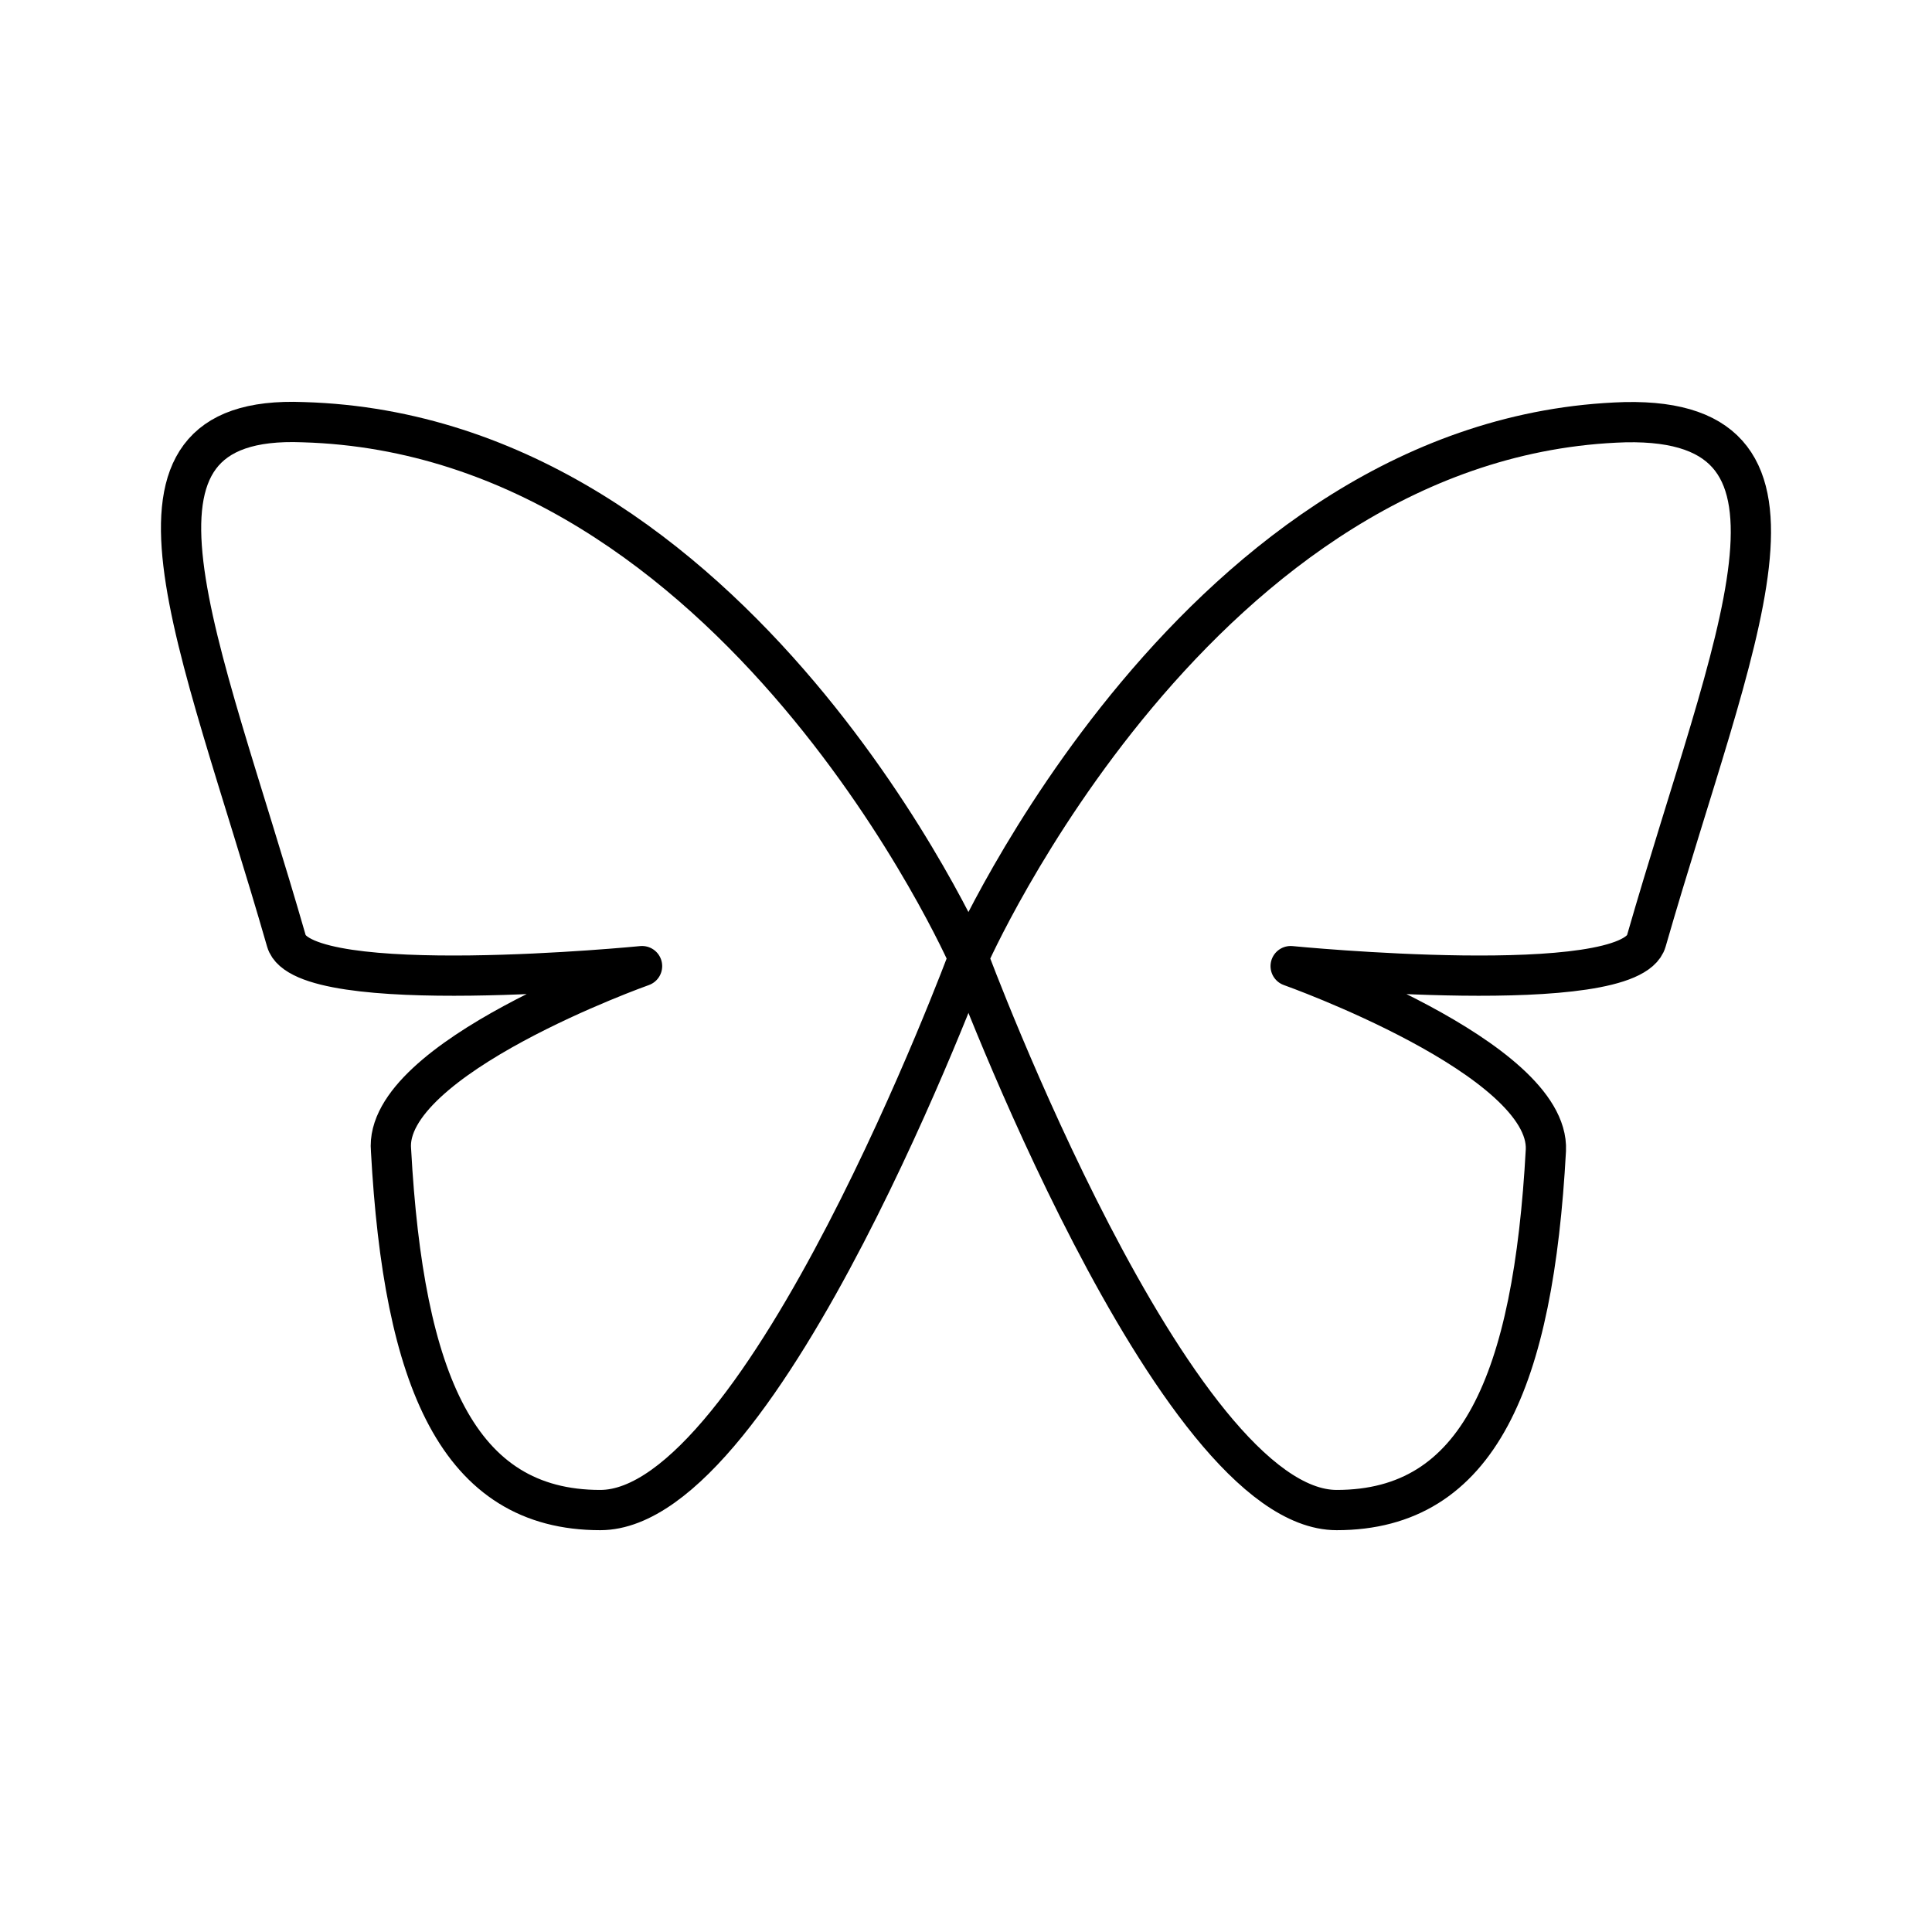
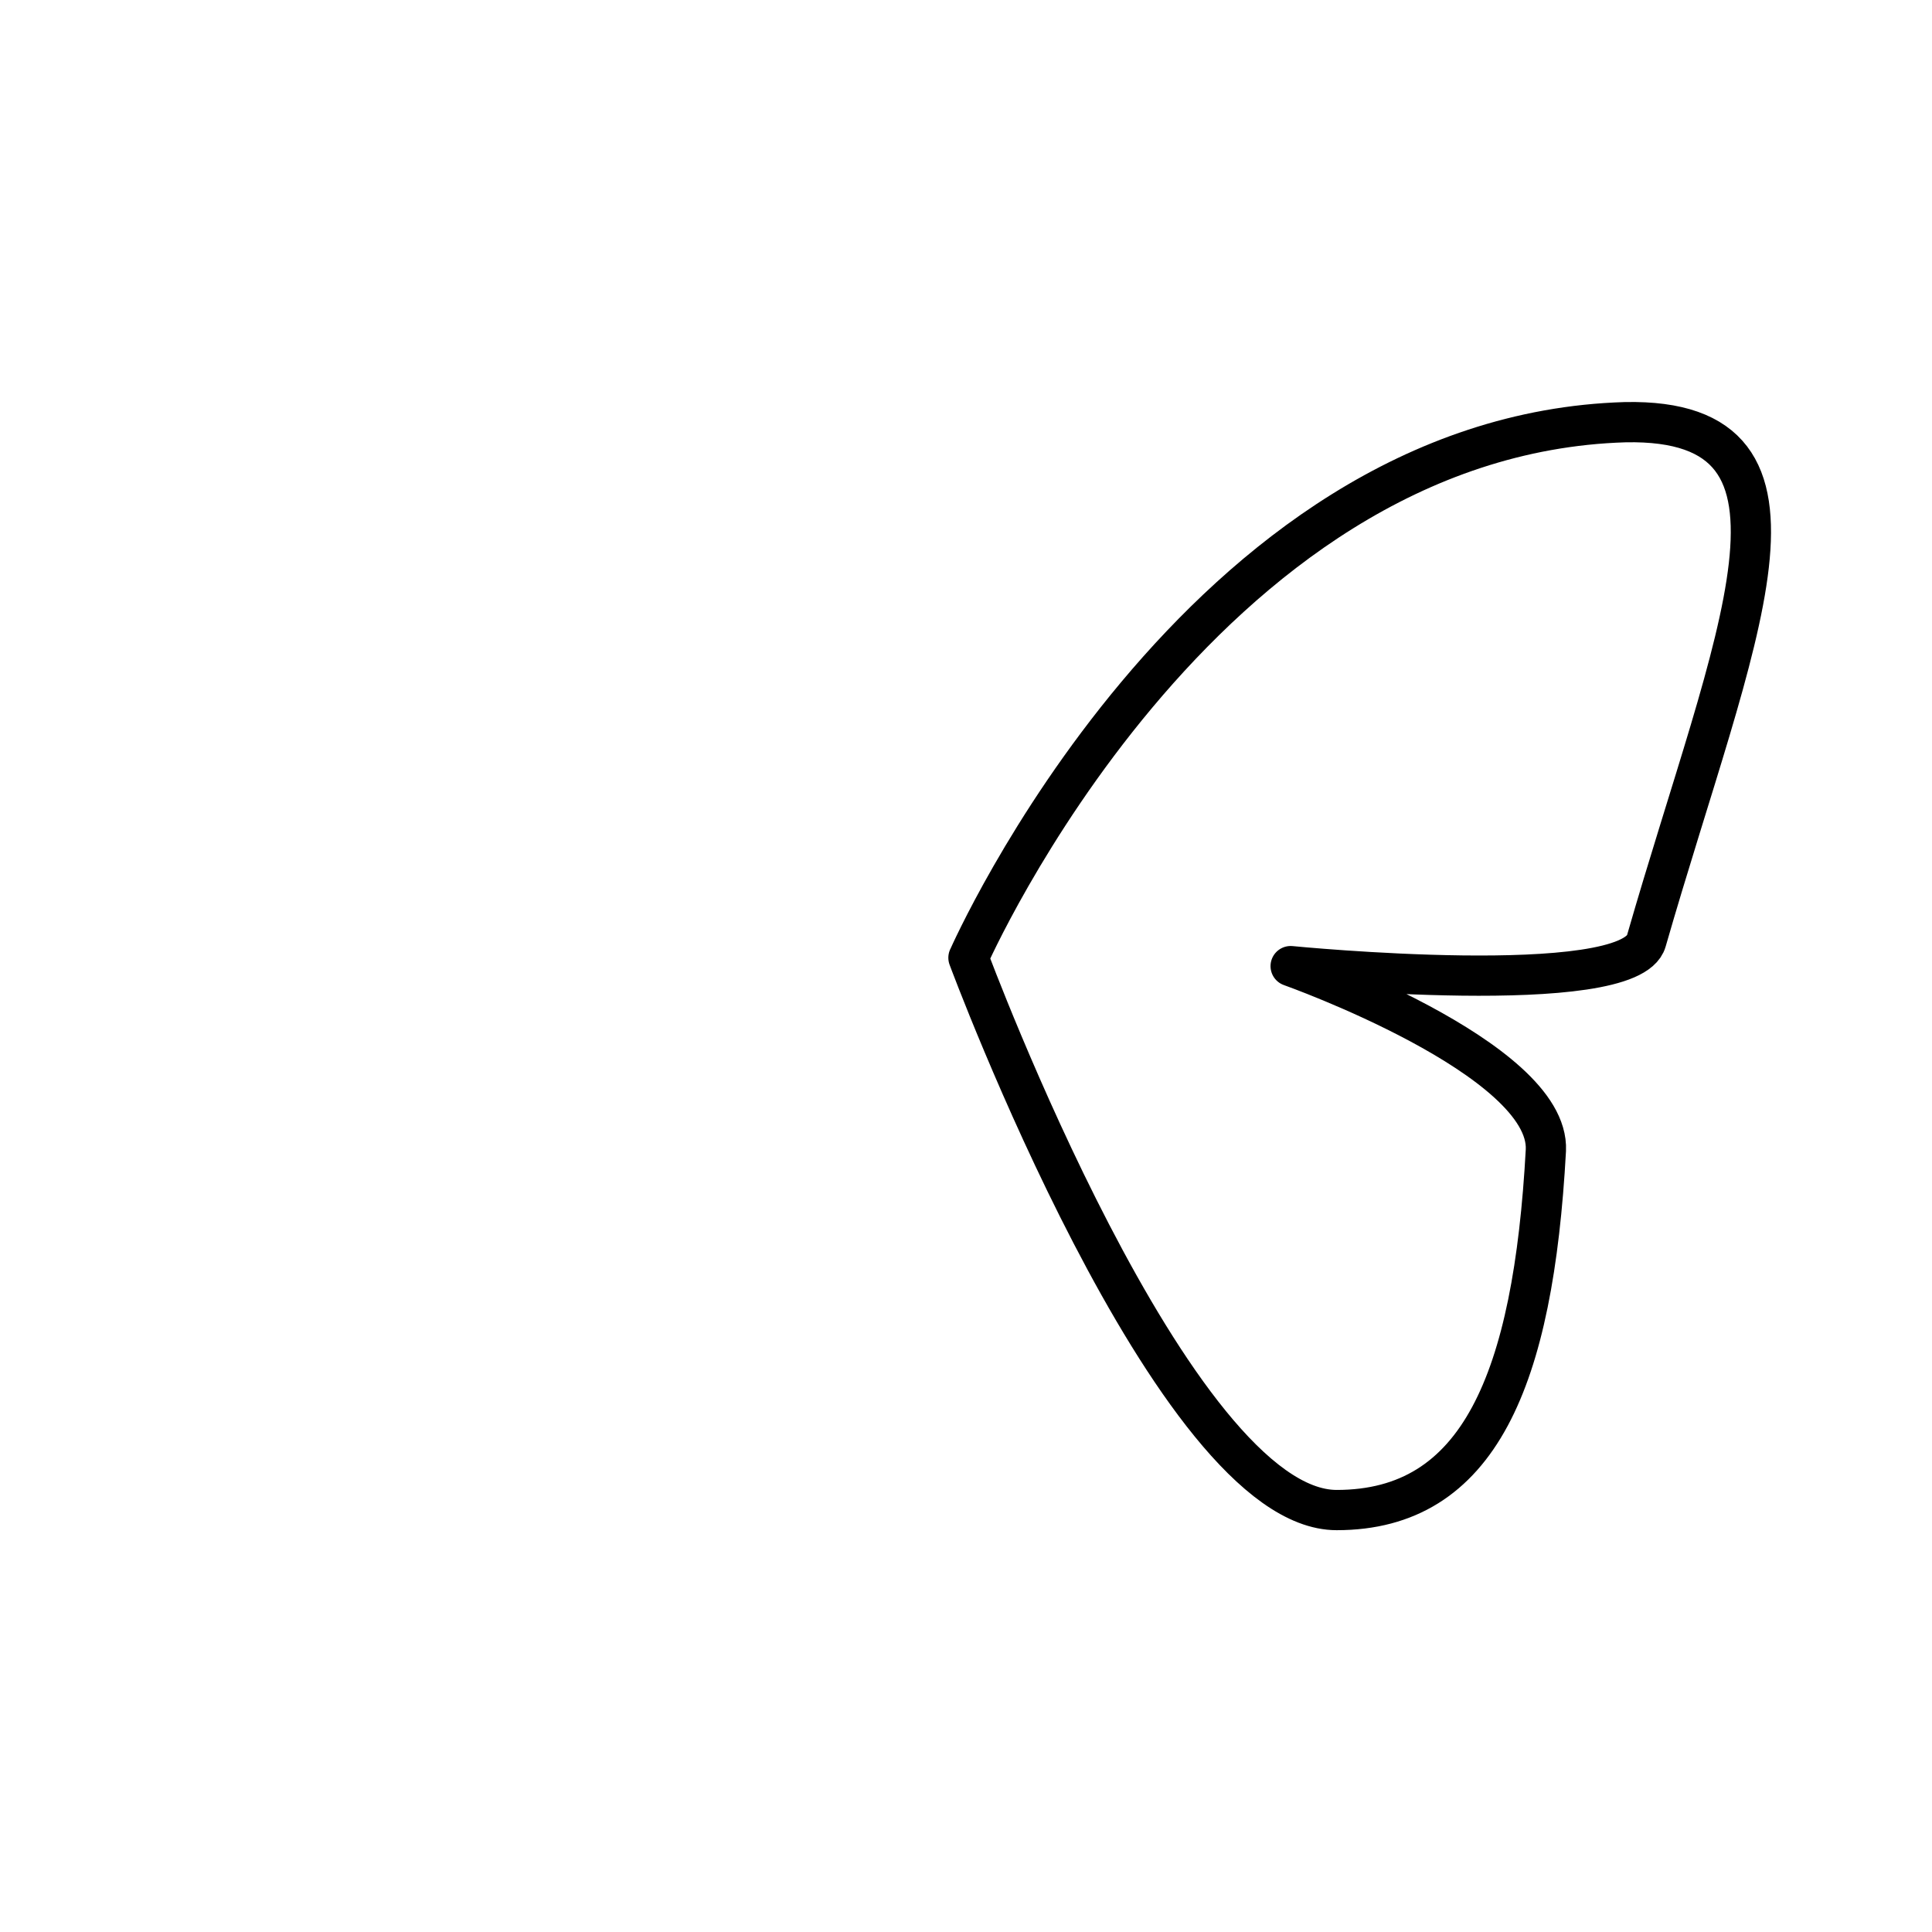
<svg xmlns="http://www.w3.org/2000/svg" width="800px" height="800px" viewBox="0 0 48 48" id="b">
  <defs>
    <style>.c{fill:none;stroke:#000000;stroke-linecap:round;stroke-linejoin:round;}</style>
  </defs>
-   <path class="c" d="m24.061,23.795s-5.094,13.722-9.148,13.722c-3.534,0-4.886-3.223-5.198-8.94-.208-2.287,6.237-4.574,6.237-4.574,0,0-8.42.832-8.836-.624-2.183-7.588-4.782-13.098.416-12.89,10.811.312,16.528,13.306,16.528,13.306Z" />
  <path class="c" d="m24.061,23.795s5.094,13.722,9.148,13.722c3.534,0,4.886-3.223,5.198-8.94.104-2.287-6.341-4.574-6.341-4.574,0,0,8.42.832,8.836-.624,2.183-7.588,4.782-12.994-.52-12.89-10.603.312-16.32,13.306-16.32,13.306Z" />
</svg>